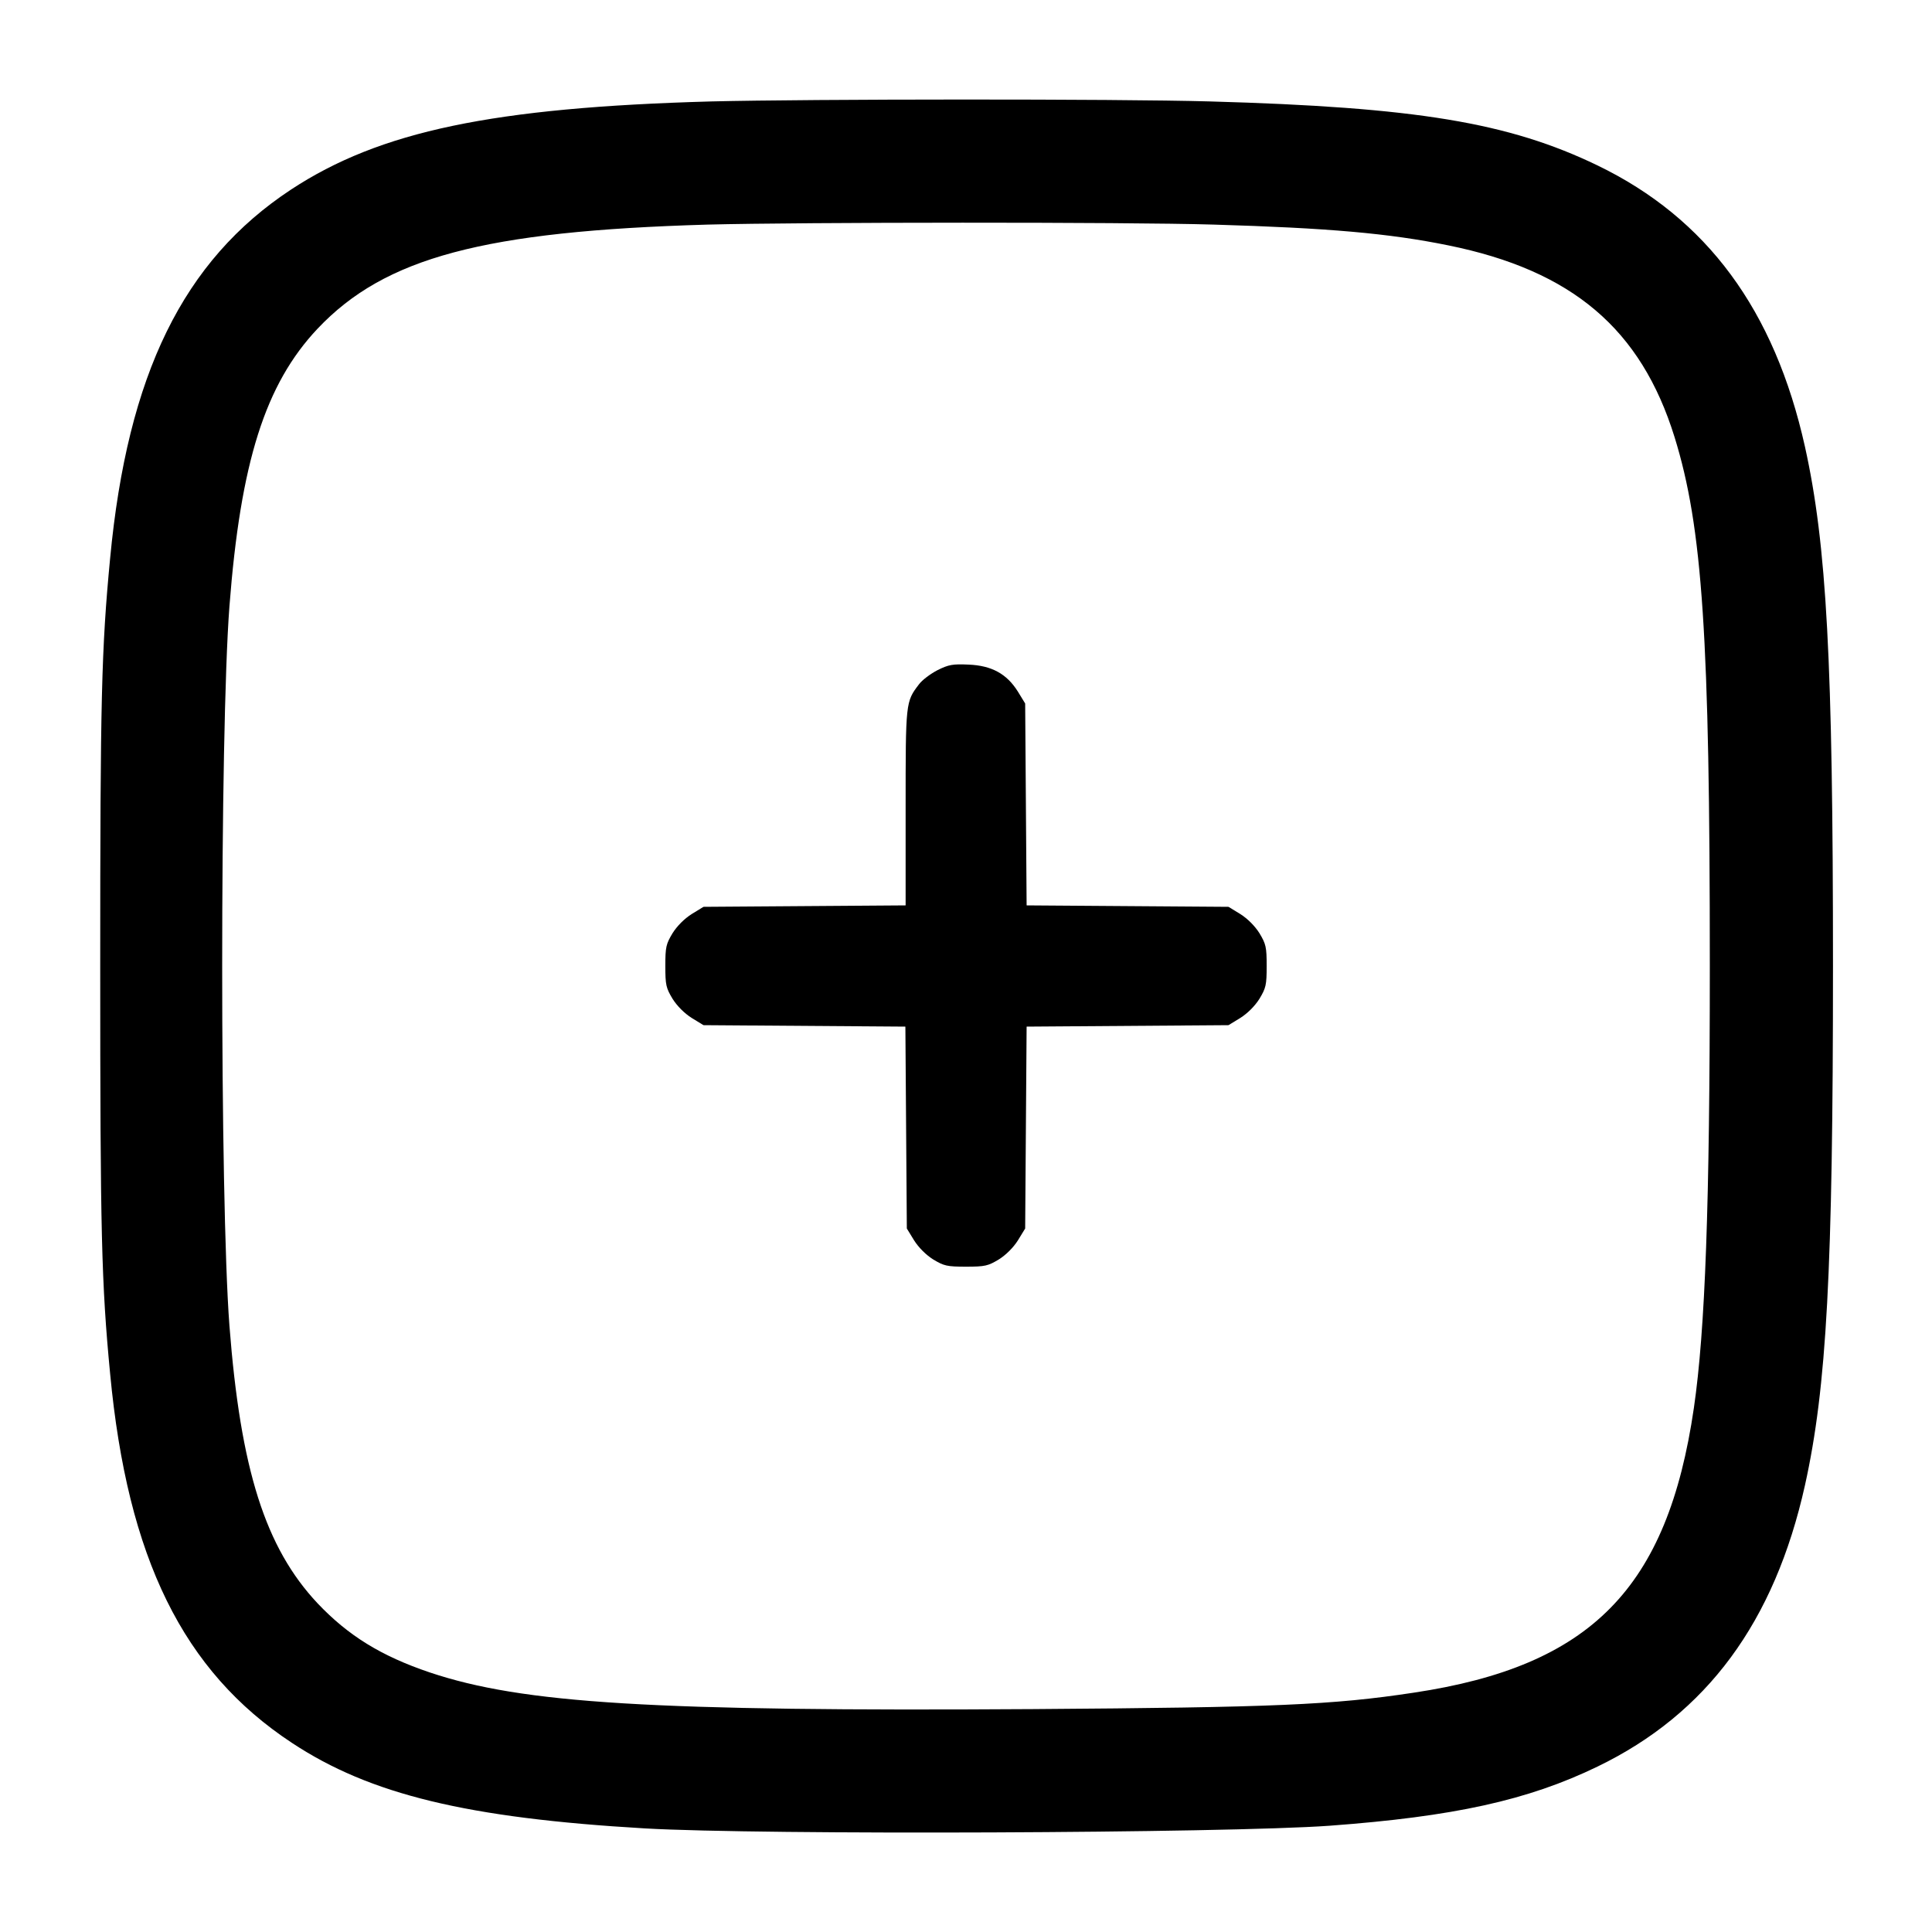
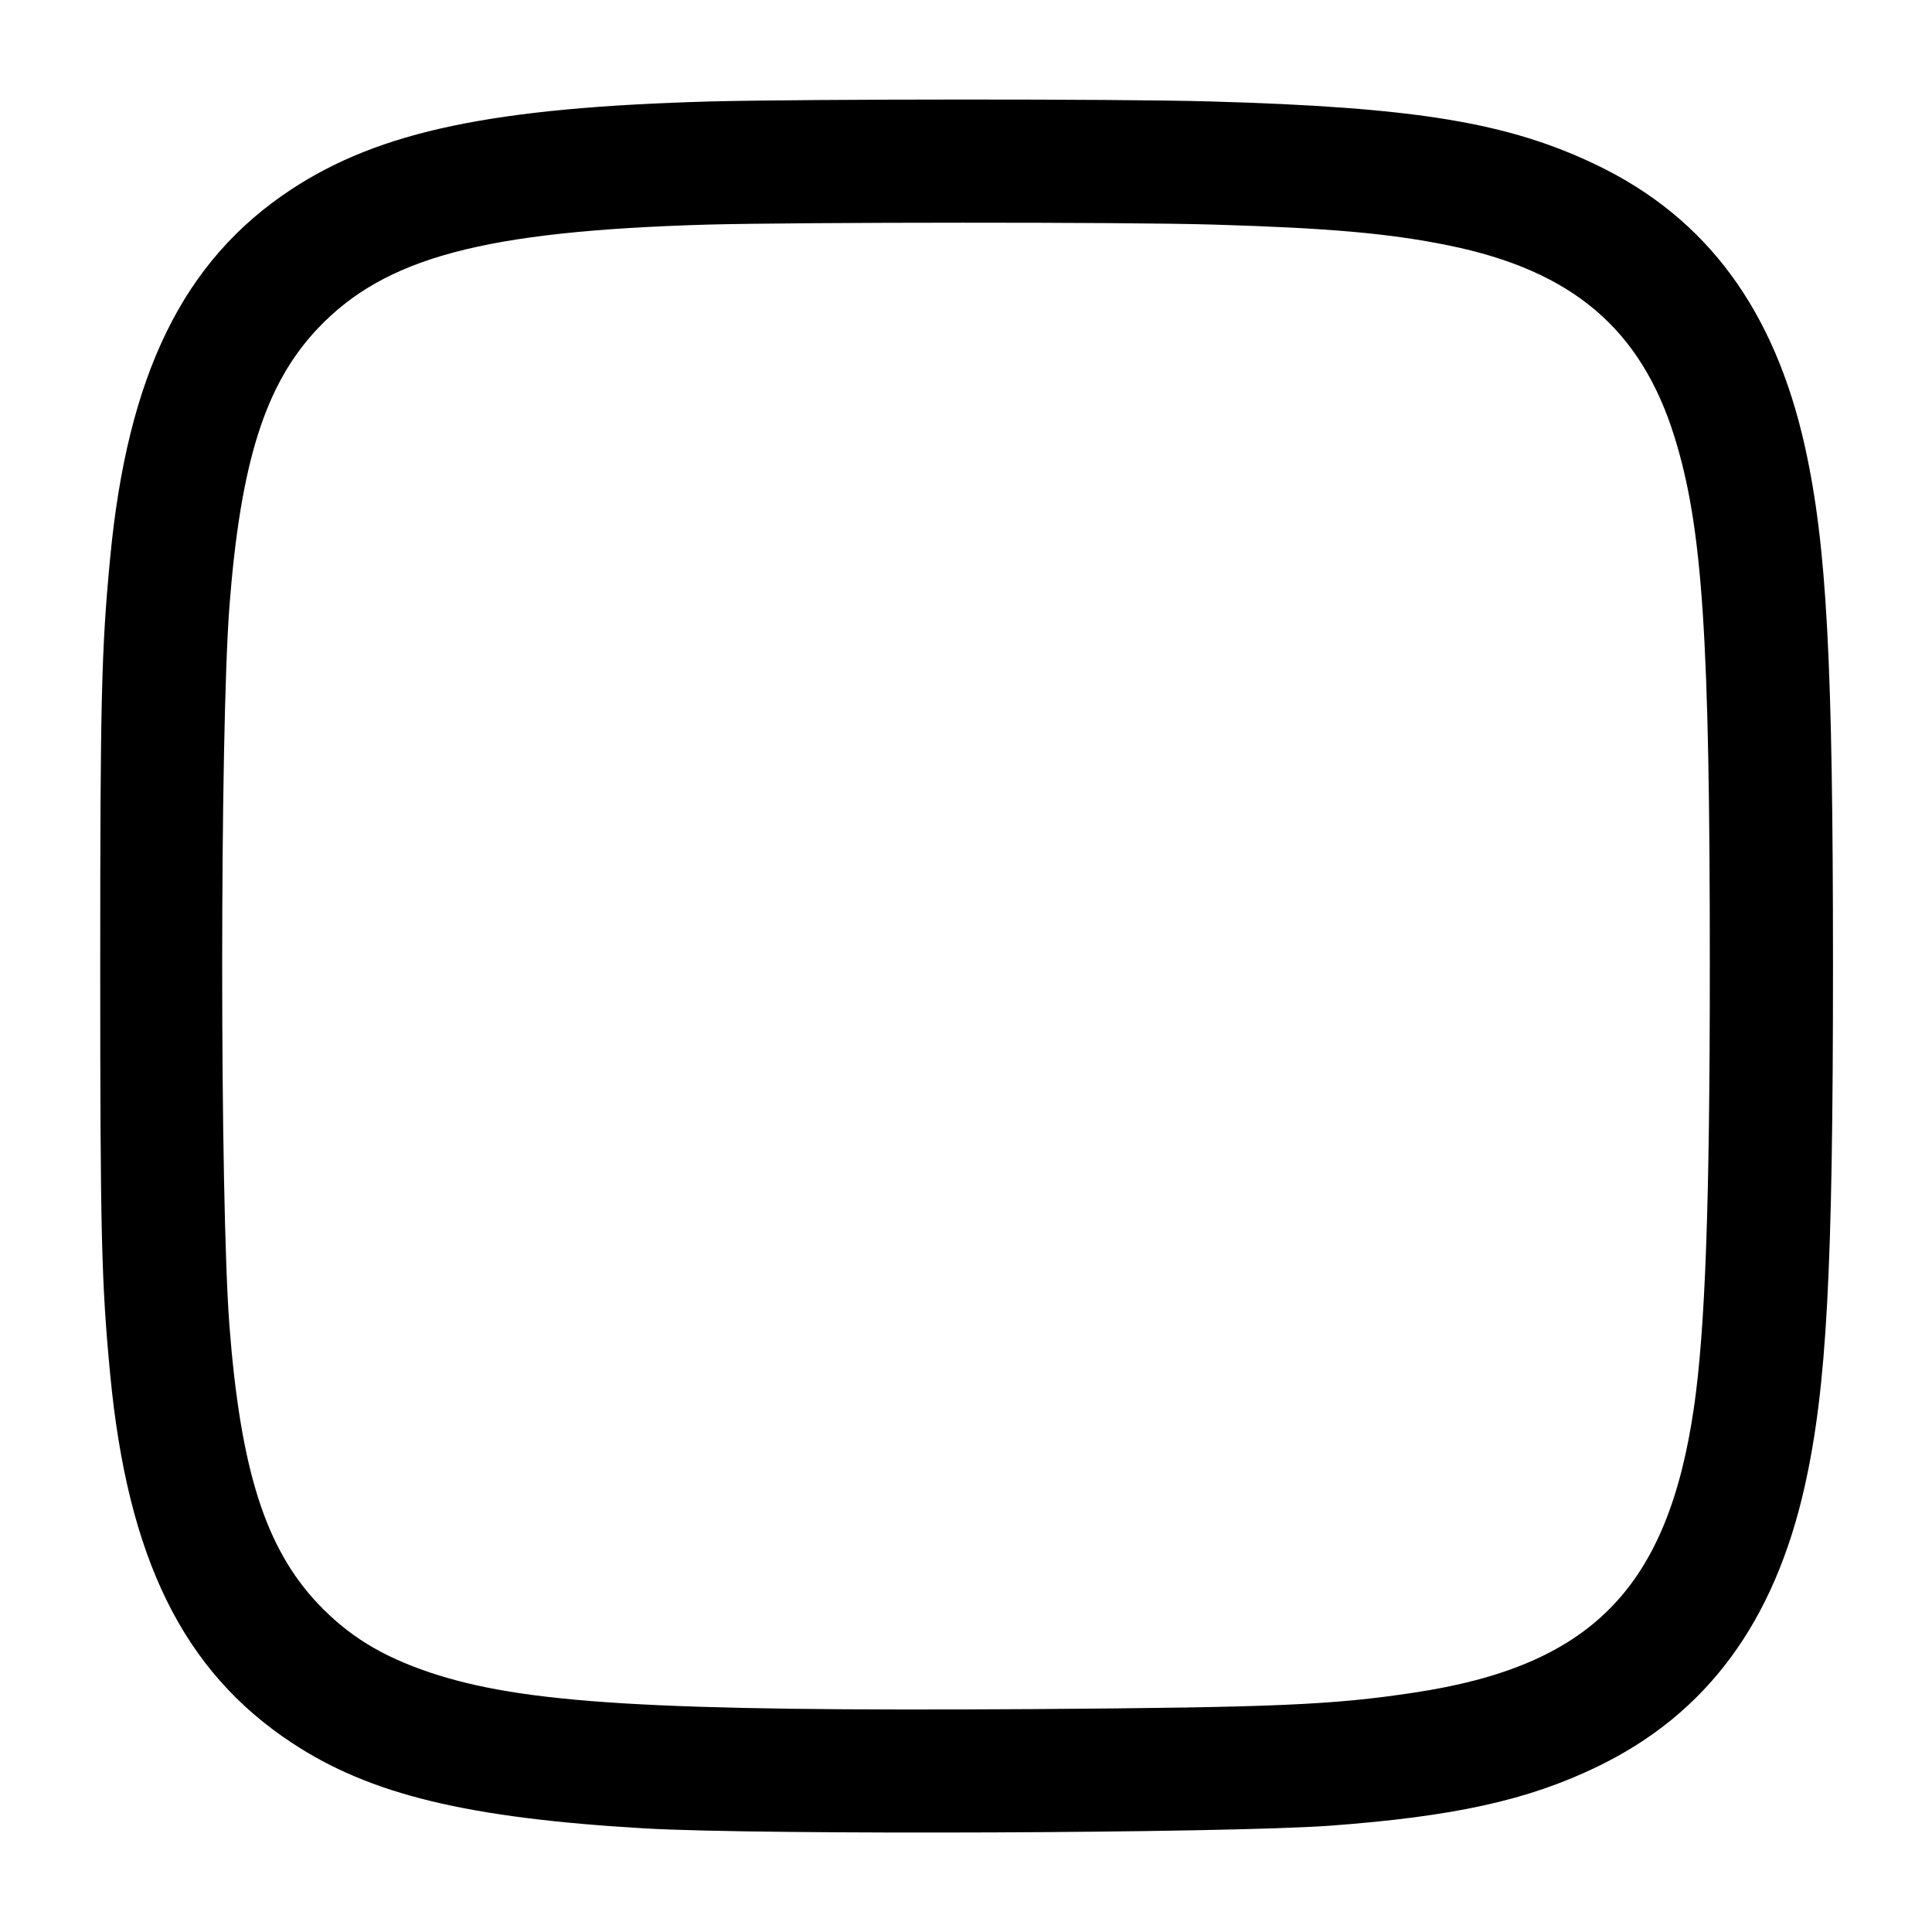
<svg xmlns="http://www.w3.org/2000/svg" version="1.0" width="800px" height="800px" viewBox="0 0 800 800" preserveAspectRatio="xMidYMid meet">
  <g transform="translate(0,800) scale(0.1,-0.1)" fill="#000000" stroke="none">
    <path d="M2945 7580 c-903 -25 -1372 -123 -1740 -365 -446 -294 -677 -765 -749 -1527 -36 -376 -41 -582 -41 -1688 0 -1106 5 -1312 41 -1688 72 -764 302 -1232 753 -1529 324 -214 726 -311 1461 -354 488 -28 2403 -20 2835 11 514 38 821 105 1110 245 453 219 733 599 859 1165 90 407 116 886 116 2150 0 1264 -26 1743 -116 2150 -126 566 -406 946 -859 1165 -369 178 -751 241 -1605 265 -389 11 -1655 10 -2065 0z m2081 -510 c473 -14 726 -36 971 -86 513 -104 798 -346 937 -794 116 -374 146 -827 146 -2190 0 -989 -19 -1507 -66 -1830 -109 -747 -426 -1069 -1160 -1179 -336 -51 -577 -61 -1574 -68 -1581 -10 -2116 23 -2501 152 -201 68 -337 152 -464 286 -216 230 -319 553 -365 1150 -40 525 -40 2453 0 2978 46 597 148 920 365 1150 279 295 688 404 1615 431 385 10 1732 11 2096 0z" />
-     <path d="M3882 5225 c-29 -15 -64 -41 -77 -59 -55 -72 -55 -73 -55 -510 l0 -405 -418 -3 -419 -3 -49 -30 c-30 -19 -60 -49 -79 -79 -27 -45 -30 -57 -30 -136 0 -79 3 -91 30 -136 19 -30 49 -60 79 -79 l49 -30 418 -3 418 -3 3 -418 3 -418 30 -49 c19 -30 49 -60 79 -79 45 -27 57 -30 136 -30 79 0 91 3 136 30 30 19 60 49 79 79 l30 49 3 418 3 418 418 3 418 3 49 30 c30 19 60 49 79 79 27 45 30 57 30 136 0 79 -3 91 -30 136 -19 30 -49 60 -79 79 l-49 30 -418 3 -418 3 -3 418 -3 418 -30 49 c-46 74 -109 108 -204 112 -66 3 -83 0 -129 -23z" />
  </g>
</svg>